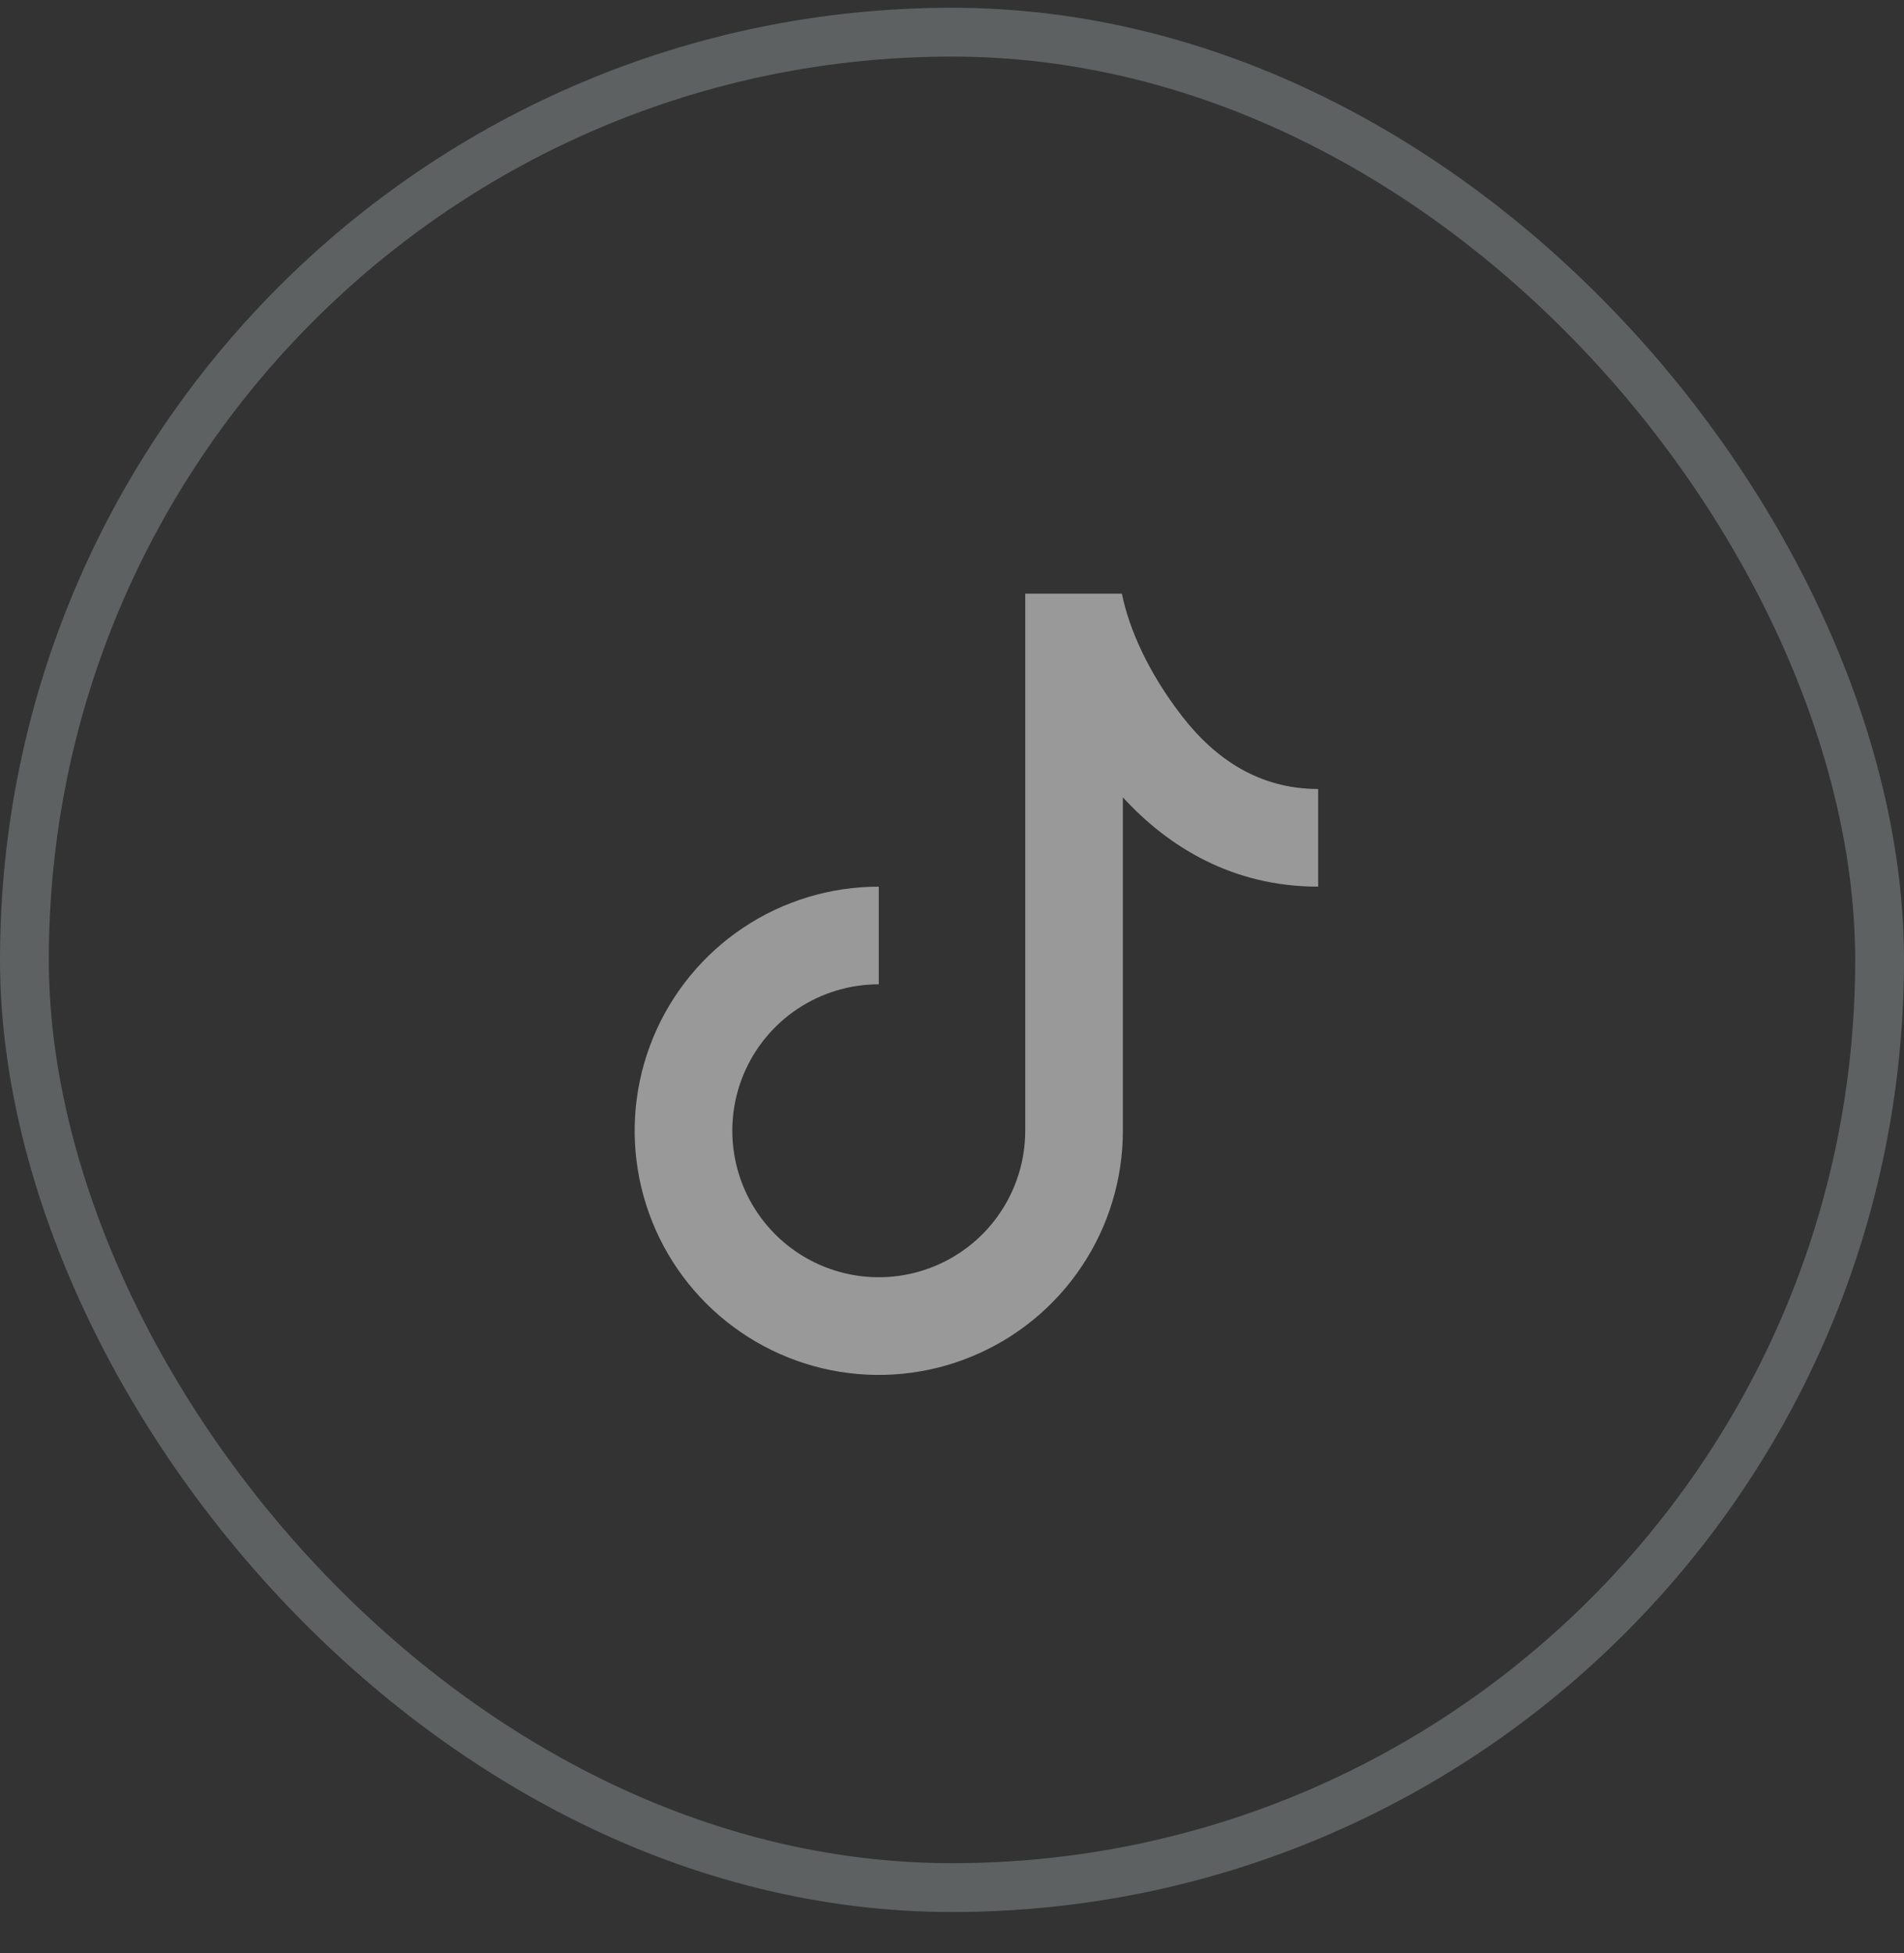
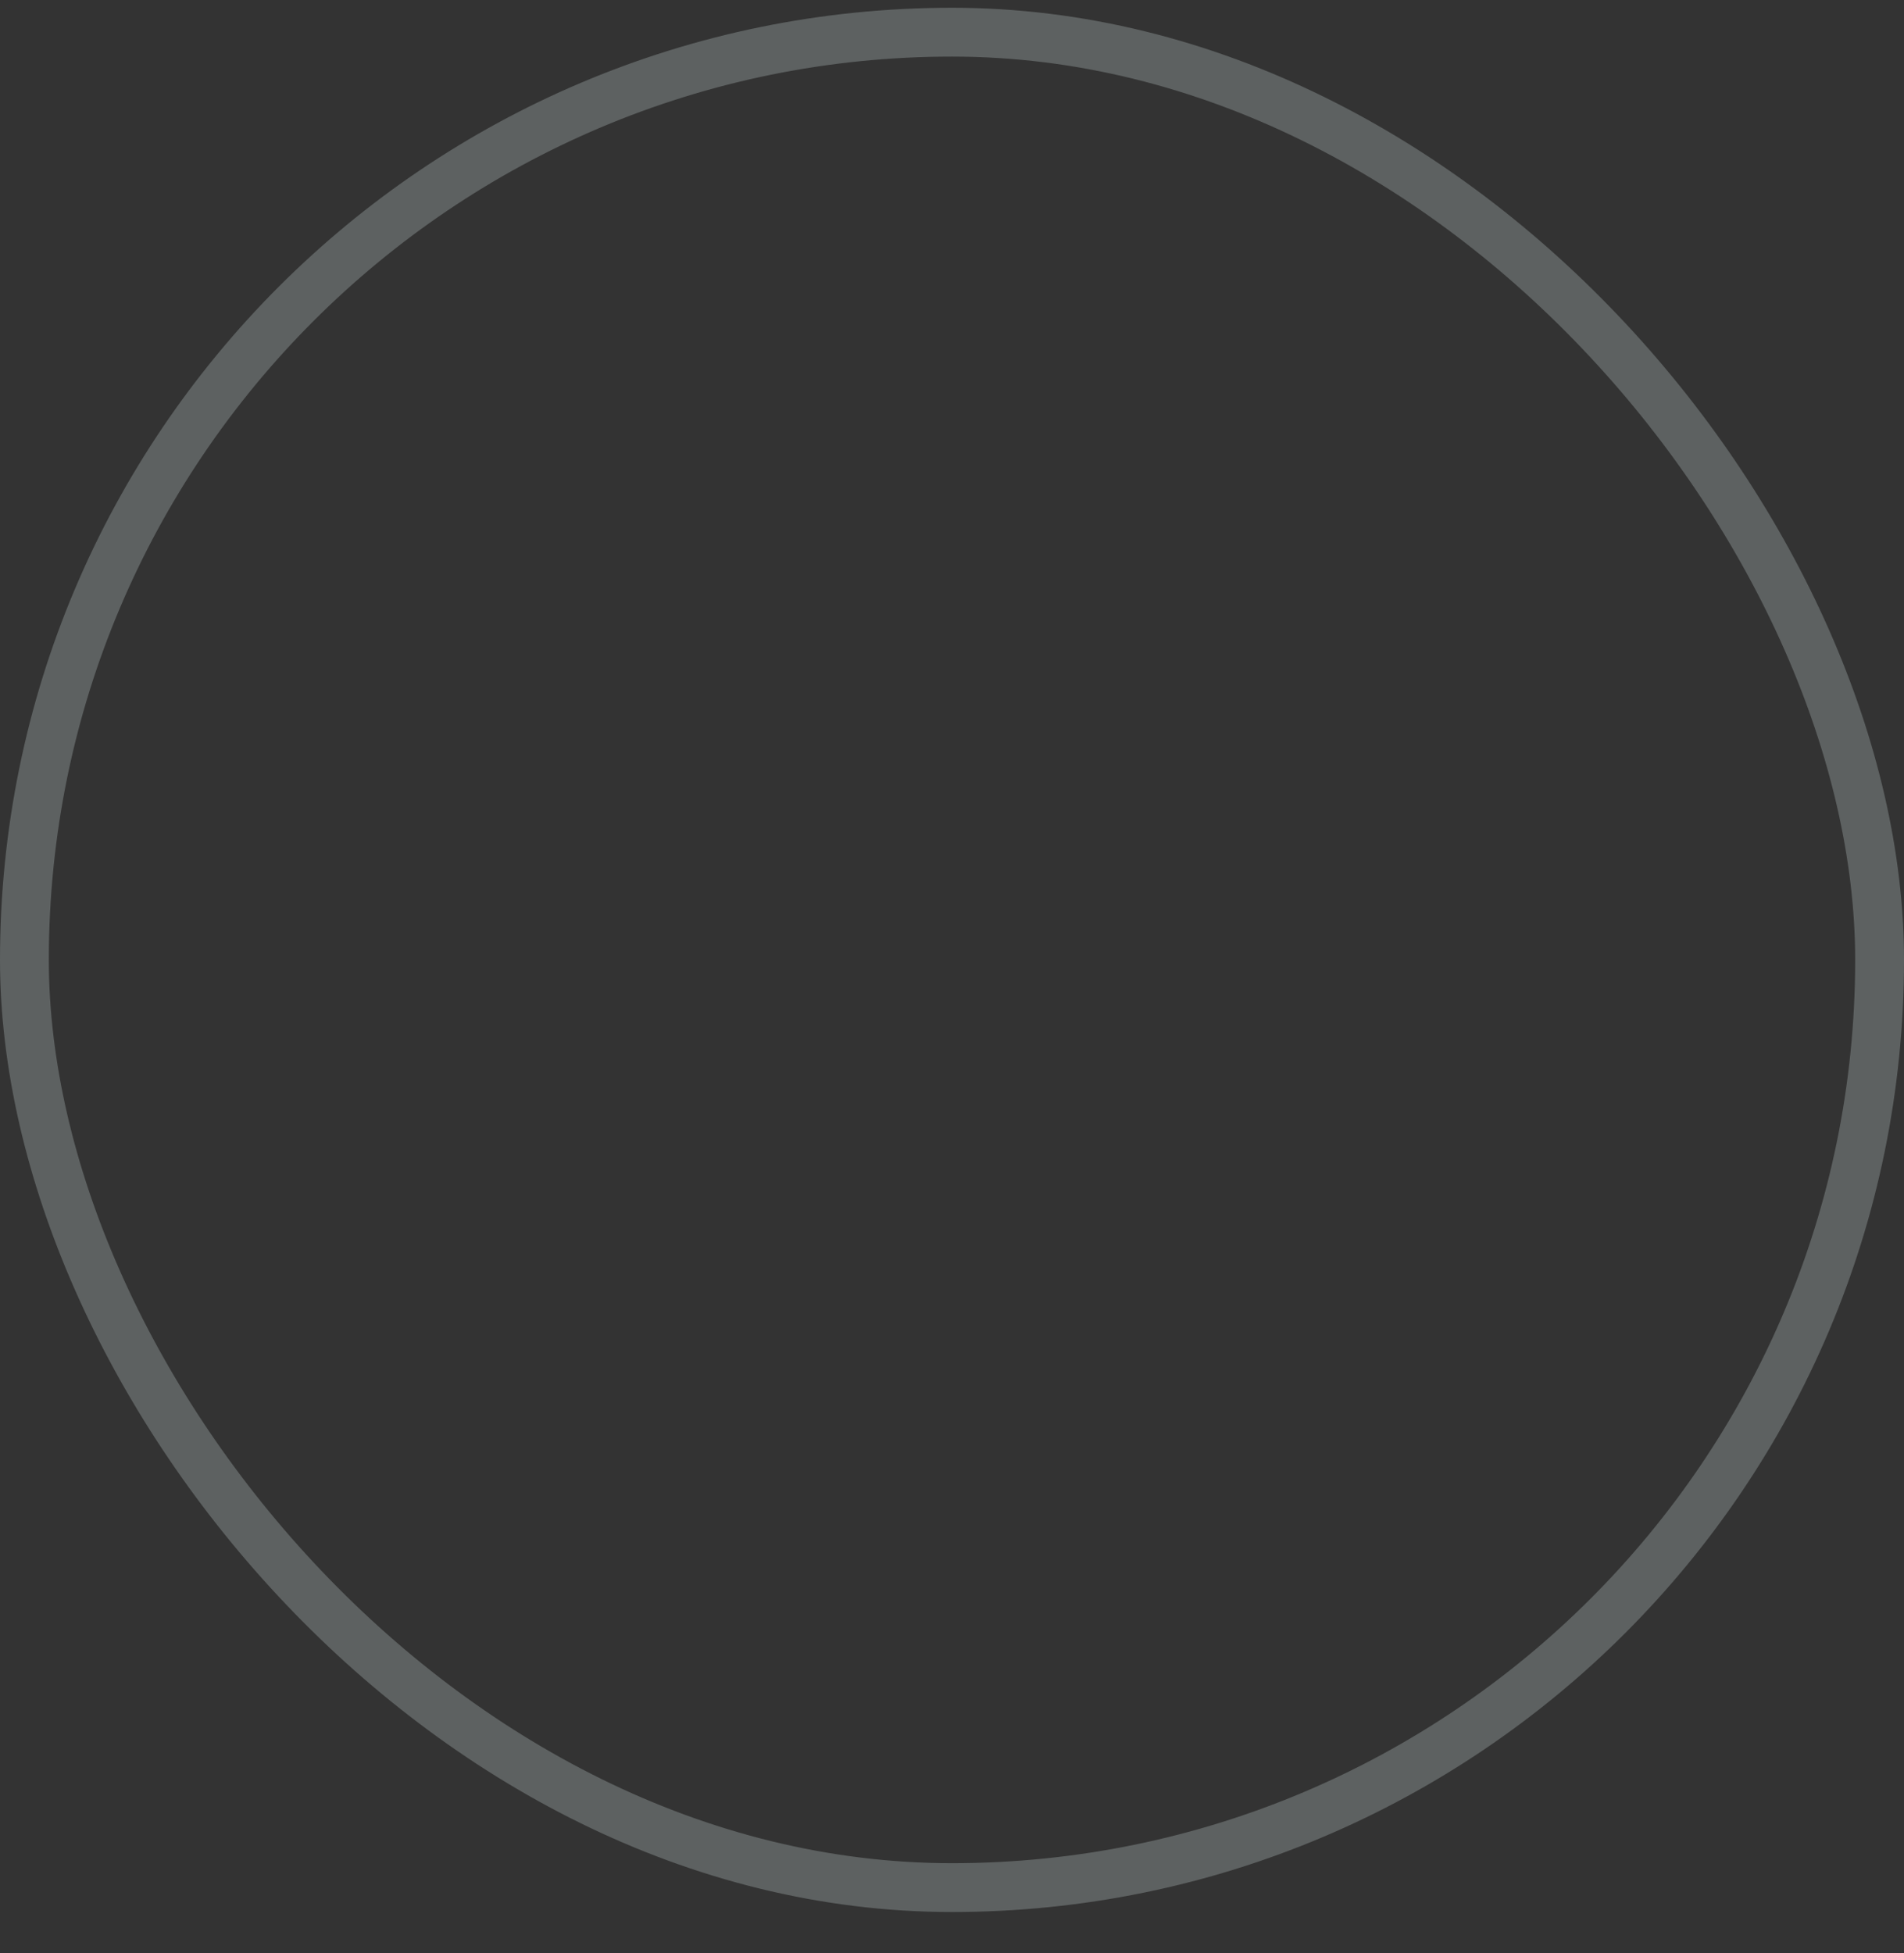
<svg xmlns="http://www.w3.org/2000/svg" width="39" height="40" viewBox="0 0 39 40" fill="none">
  <rect x="0" y="0" width="39" height="40" fill="#333333" stroke="none" />
  <rect opacity="0.25" x="0.5" y="0.659" width="38" height="38" rx="19" stroke="#DCEEEE" />
-   <path d="M21 12.159H22.98C23.124 12.874 23.52 13.776 24.215 14.671C24.895 15.548 25.797 16.159 27 16.159V18.159C25.247 18.159 23.93 17.345 23 16.33V23.159C23 24.148 22.707 25.114 22.157 25.936C21.608 26.759 20.827 27.4 19.913 27.778C19 28.157 17.994 28.256 17.025 28.063C16.055 27.87 15.164 27.393 14.464 26.694C13.765 25.995 13.289 25.104 13.096 24.134C12.903 23.164 13.002 22.159 13.381 21.245C13.759 20.332 14.4 19.551 15.222 19.001C16.044 18.452 17.011 18.159 18 18.159V20.159C17.407 20.159 16.827 20.335 16.333 20.664C15.84 20.994 15.455 21.462 15.228 22.011C15.001 22.559 14.942 23.162 15.058 23.744C15.173 24.326 15.459 24.86 15.879 25.28C16.298 25.7 16.833 25.985 17.415 26.101C17.997 26.217 18.6 26.157 19.148 25.93C19.696 25.703 20.165 25.319 20.494 24.825C20.824 24.332 21 23.752 21 23.159V12.159Z" fill="white" fill-opacity="0.5" />
</svg>